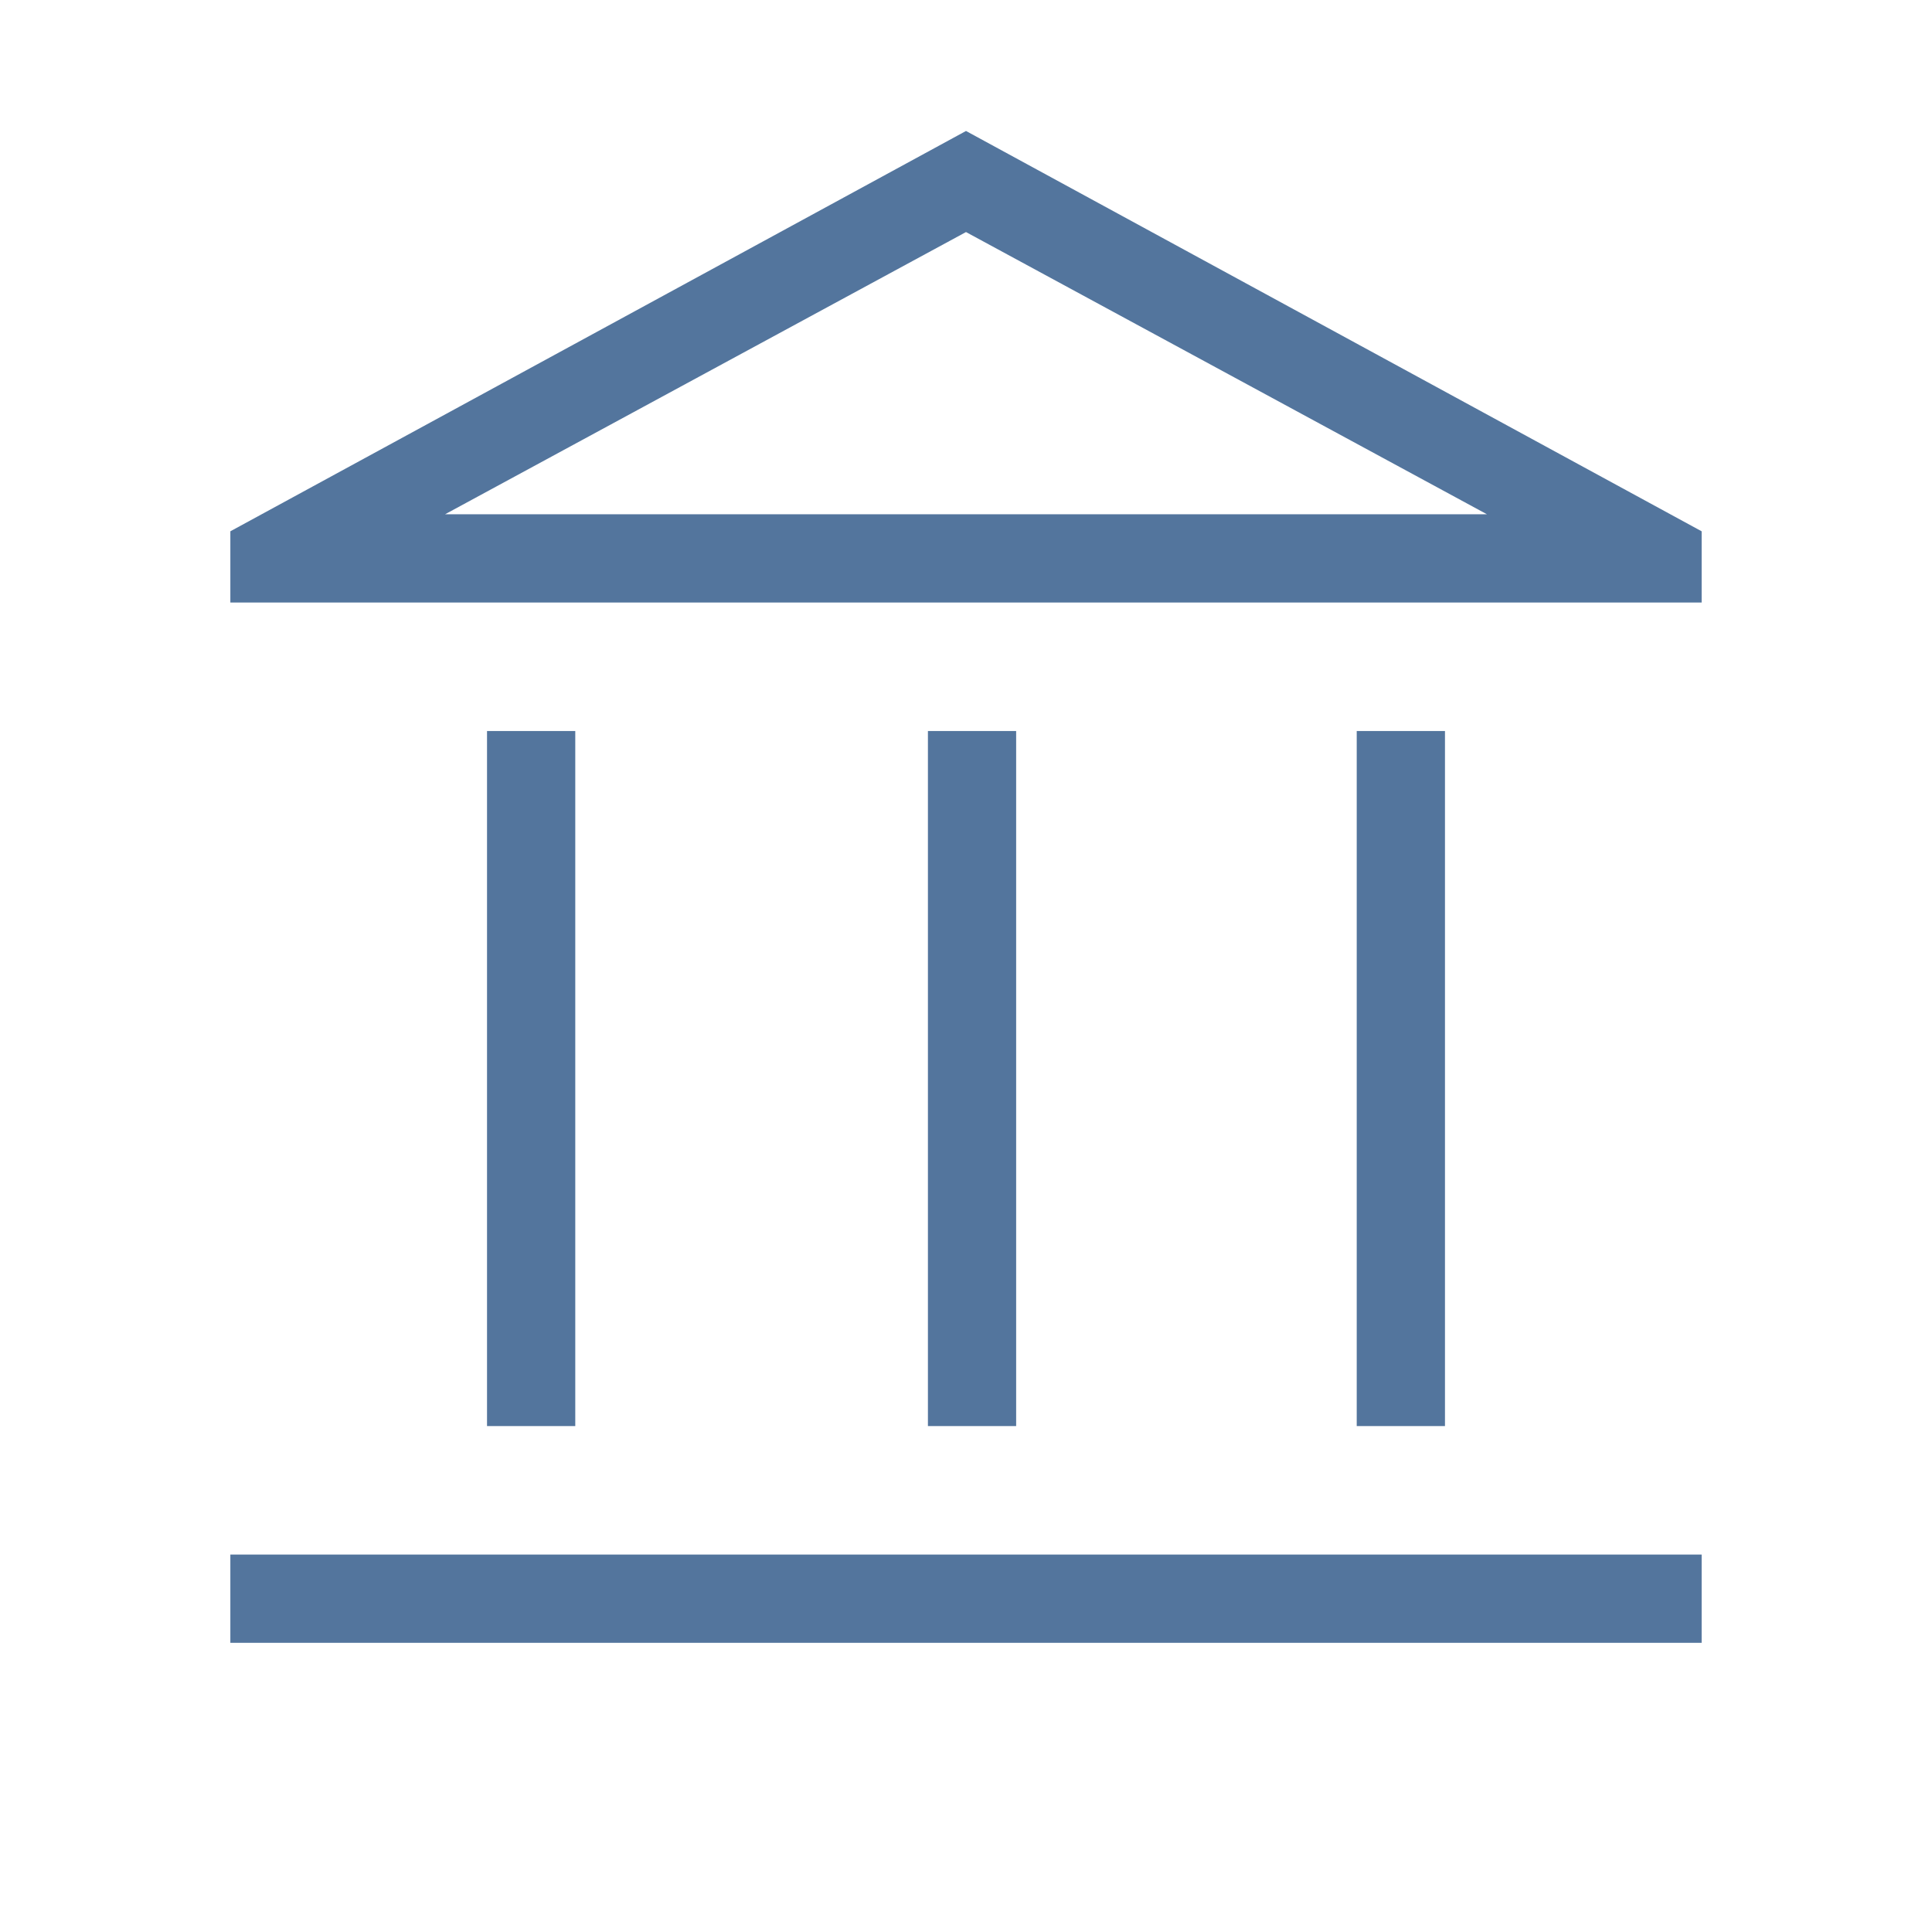
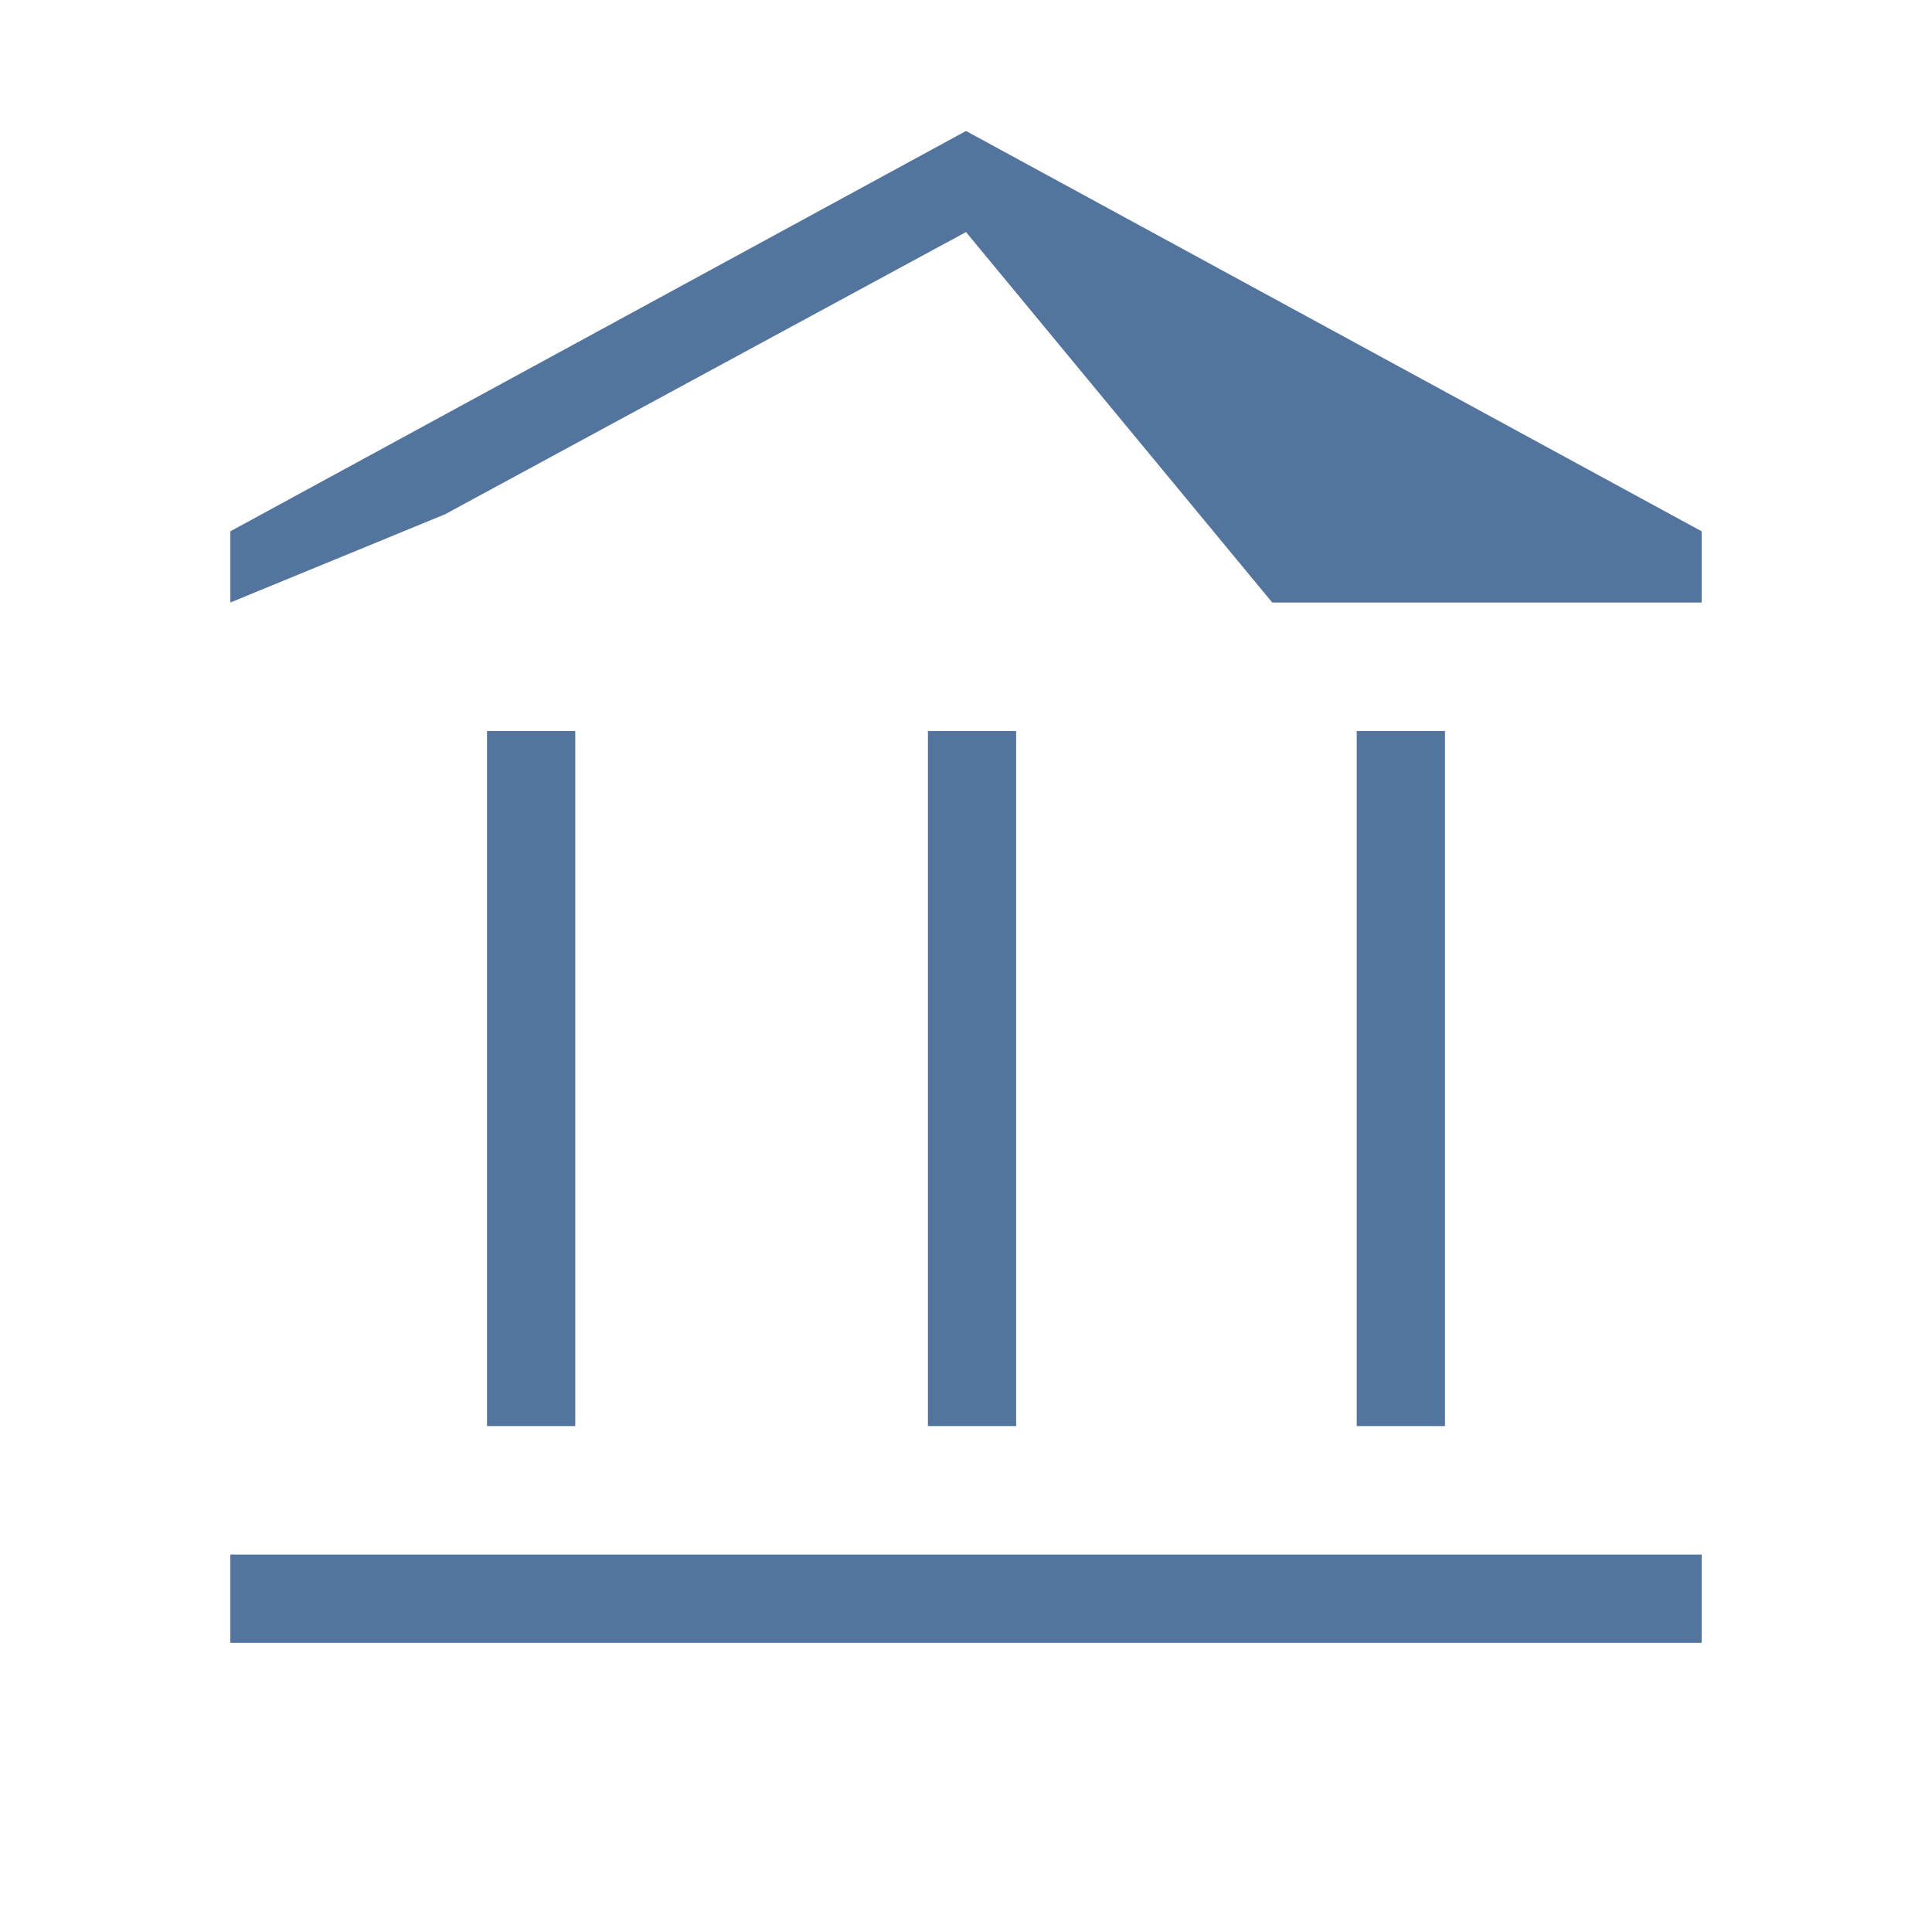
<svg xmlns="http://www.w3.org/2000/svg" height="48px" viewBox="0 -960 960 960" width="48px" fill="#53759D">
-   <path d="M242-251.39v-345.38h43.85v345.38H242Zm219.08 0v-345.38h43.84v345.38h-43.84Zm-346.62 107.7v-43.85h731.08v43.85H114.46Zm559.69-107.7v-345.38H718v345.38h-43.85ZM114.46-660.62V-696L480-894.92 845.54-696v35.38H114.46Zm106.69-43.84h517.7-517.7Zm0 0h517.7L480-844.69 221.15-704.46Z" />
+   <path d="M242-251.39v-345.38h43.85v345.38H242Zm219.08 0v-345.38h43.84v345.38h-43.84Zm-346.62 107.7v-43.85h731.08v43.85H114.46Zm559.69-107.7v-345.38H718v345.38h-43.85ZM114.46-660.62V-696L480-894.92 845.54-696v35.38H114.46Zh517.7-517.7Zm0 0h517.7L480-844.69 221.15-704.46Z" />
</svg>